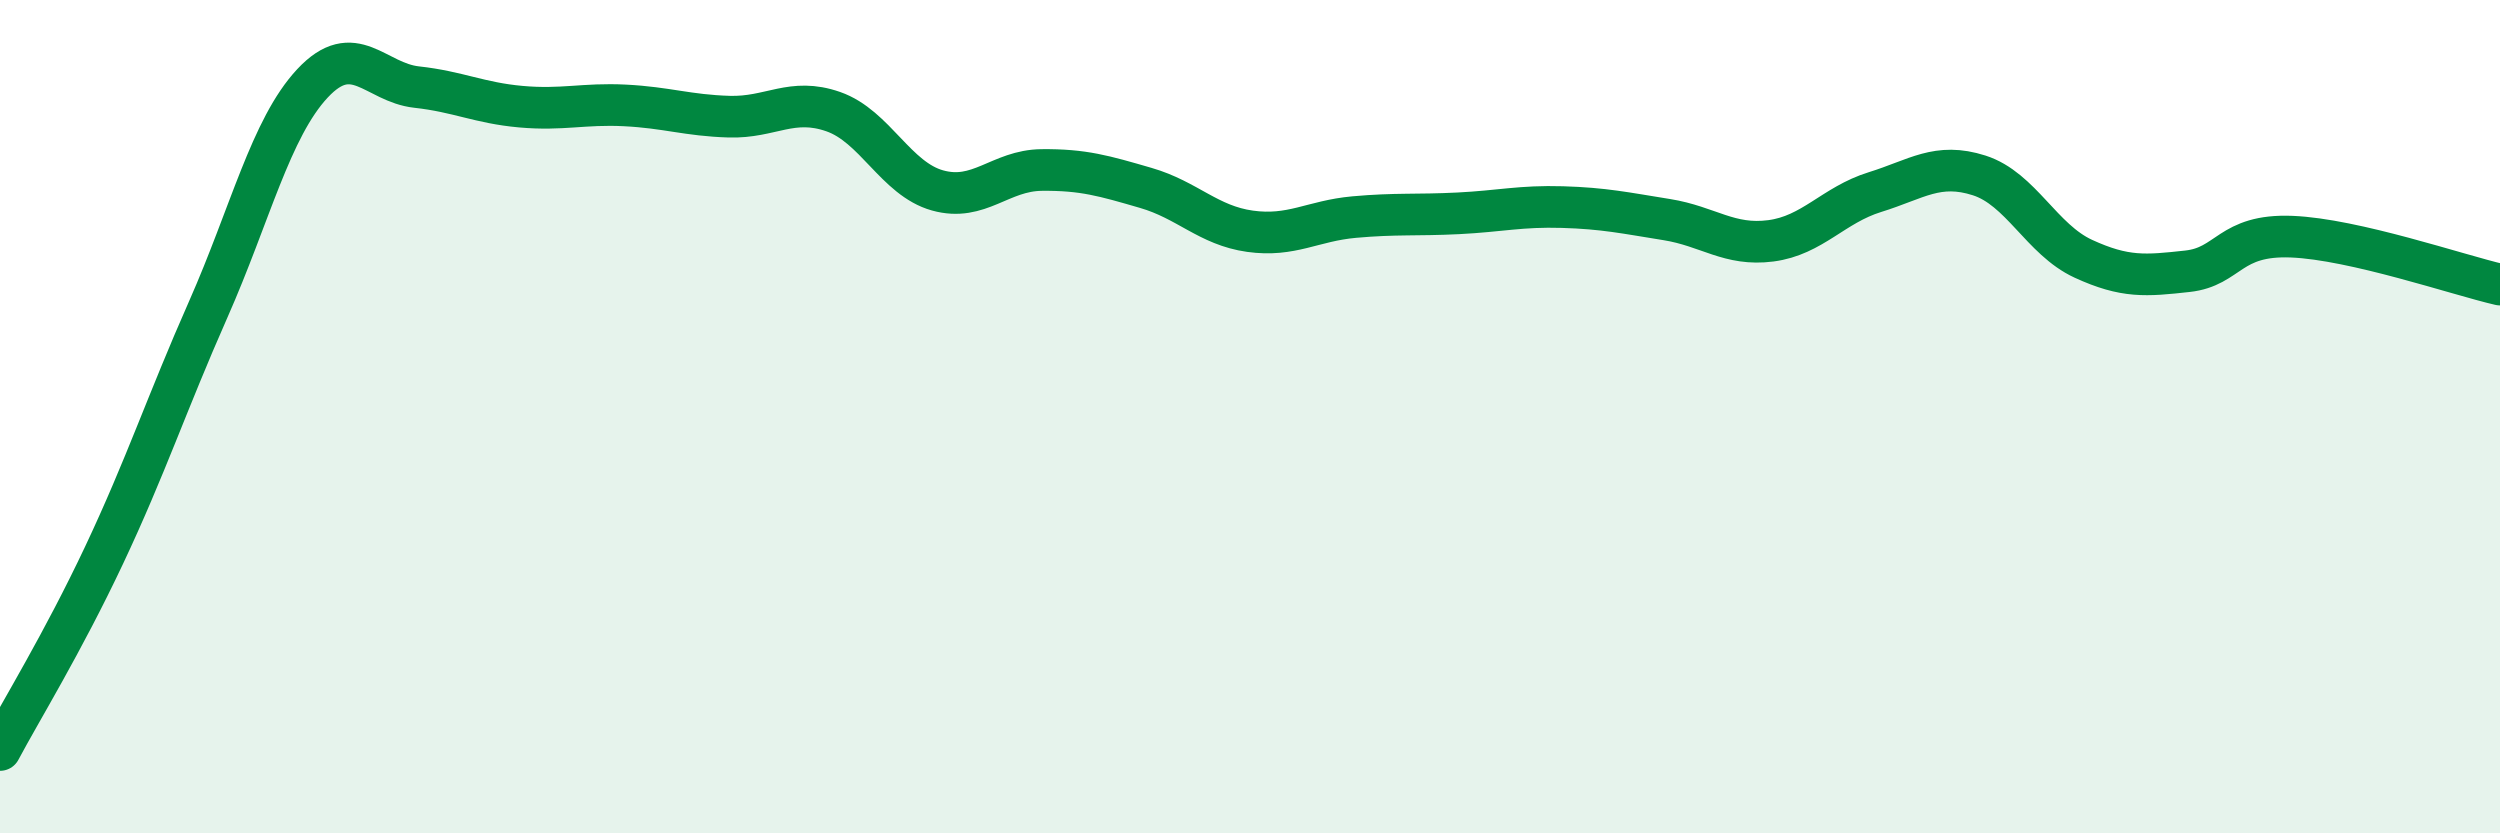
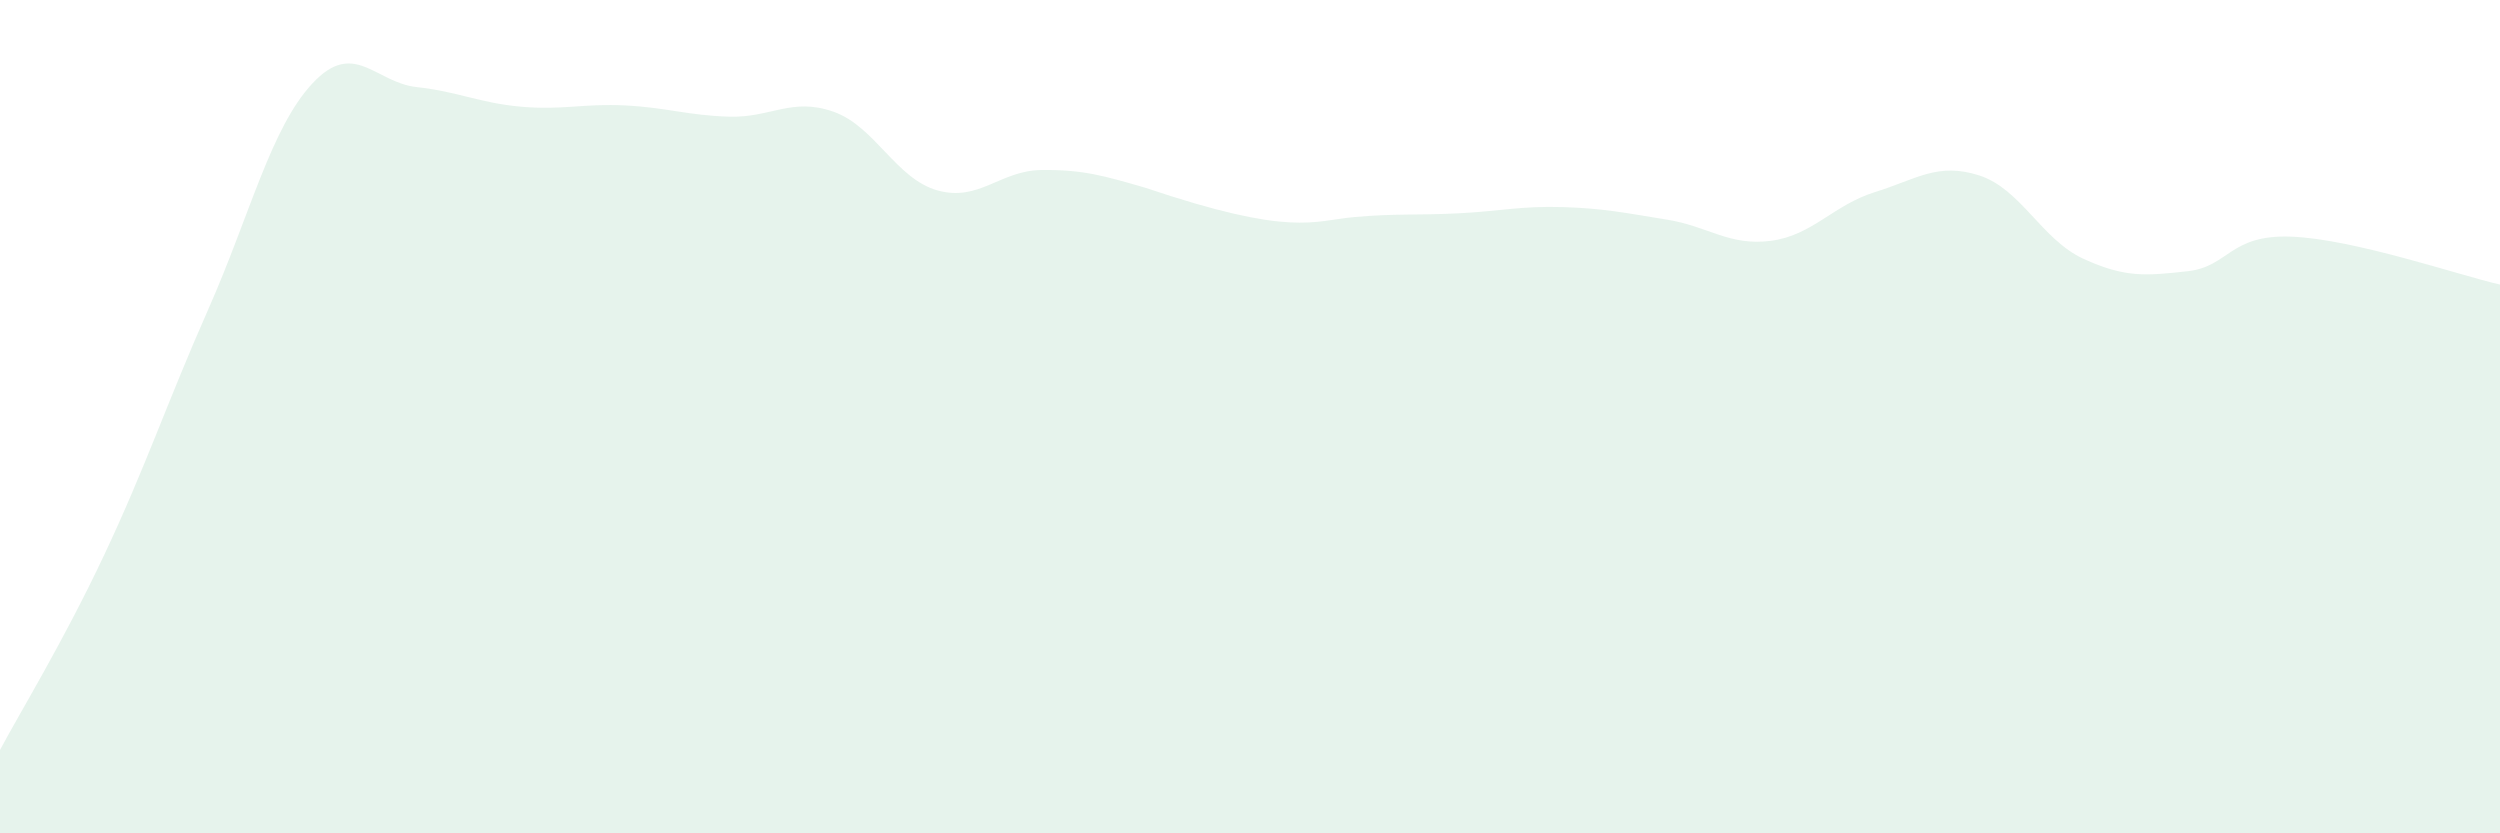
<svg xmlns="http://www.w3.org/2000/svg" width="60" height="20" viewBox="0 0 60 20">
-   <path d="M 0,18 C 0.5,17.06 1.5,15.44 2.5,13.32 C 3.5,11.2 4,9.68 5,7.42 C 6,5.16 6.5,3.07 7.5,2 C 8.5,0.93 9,1.98 10,2.09 C 11,2.2 11.5,2.47 12.5,2.56 C 13.5,2.65 14,2.48 15,2.53 C 16,2.58 16.5,2.77 17.5,2.8 C 18.5,2.83 19,2.33 20,2.68 C 21,3.03 21.5,4.29 22.5,4.57 C 23.5,4.85 24,4.09 25,4.08 C 26,4.07 26.5,4.22 27.5,4.51 C 28.5,4.8 29,5.41 30,5.55 C 31,5.69 31.5,5.3 32.5,5.21 C 33.5,5.12 34,5.17 35,5.12 C 36,5.07 36.5,4.94 37.5,4.97 C 38.5,5 39,5.11 40,5.27 C 41,5.43 41.5,5.91 42.5,5.78 C 43.5,5.65 44,4.92 45,4.61 C 46,4.3 46.5,3.89 47.5,4.21 C 48.5,4.53 49,5.75 50,6.21 C 51,6.67 51.5,6.62 52.5,6.51 C 53.5,6.4 53.5,5.62 55,5.68 C 56.5,5.74 59,6.6 60,6.83L60 20L0 20Z" fill="#008740" opacity="0.1" stroke-linecap="round" stroke-linejoin="round" />
-   <path d="M 0,18 C 0.5,17.06 1.5,15.44 2.5,13.32 C 3.5,11.2 4,9.68 5,7.42 C 6,5.16 6.5,3.07 7.5,2 C 8.5,0.93 9,1.98 10,2.09 C 11,2.2 11.5,2.47 12.5,2.56 C 13.5,2.65 14,2.48 15,2.53 C 16,2.58 16.5,2.77 17.5,2.8 C 18.5,2.83 19,2.33 20,2.68 C 21,3.03 21.5,4.29 22.5,4.57 C 23.5,4.85 24,4.09 25,4.08 C 26,4.07 26.5,4.22 27.5,4.51 C 28.5,4.8 29,5.41 30,5.55 C 31,5.69 31.5,5.3 32.5,5.21 C 33.5,5.12 34,5.17 35,5.12 C 36,5.07 36.5,4.94 37.5,4.97 C 38.5,5 39,5.11 40,5.27 C 41,5.43 41.5,5.91 42.5,5.78 C 43.5,5.65 44,4.92 45,4.61 C 46,4.3 46.5,3.89 47.5,4.21 C 48.5,4.53 49,5.75 50,6.21 C 51,6.67 51.5,6.62 52.5,6.51 C 53.5,6.4 53.5,5.62 55,5.68 C 56.5,5.74 59,6.6 60,6.83" stroke="#008740" stroke-width="1" fill="none" stroke-linecap="round" stroke-linejoin="round" />
+   <path d="M 0,18 C 0.5,17.06 1.5,15.44 2.5,13.32 C 3.5,11.2 4,9.68 5,7.42 C 6,5.16 6.5,3.07 7.5,2 C 8.5,0.93 9,1.98 10,2.09 C 11,2.2 11.5,2.47 12.5,2.56 C 13.5,2.65 14,2.48 15,2.53 C 16,2.58 16.5,2.77 17.5,2.8 C 18.5,2.83 19,2.33 20,2.68 C 21,3.03 21.5,4.29 22.5,4.57 C 23.5,4.85 24,4.09 25,4.08 C 26,4.07 26.5,4.22 27.5,4.51 C 31,5.69 31.5,5.3 32.5,5.21 C 33.5,5.12 34,5.17 35,5.12 C 36,5.07 36.5,4.94 37.5,4.97 C 38.5,5 39,5.11 40,5.27 C 41,5.43 41.5,5.91 42.5,5.78 C 43.5,5.65 44,4.92 45,4.61 C 46,4.3 46.5,3.89 47.5,4.21 C 48.5,4.53 49,5.75 50,6.21 C 51,6.67 51.5,6.62 52.5,6.51 C 53.5,6.4 53.5,5.62 55,5.68 C 56.5,5.74 59,6.6 60,6.83L60 20L0 20Z" fill="#008740" opacity="0.1" stroke-linecap="round" stroke-linejoin="round" />
</svg>